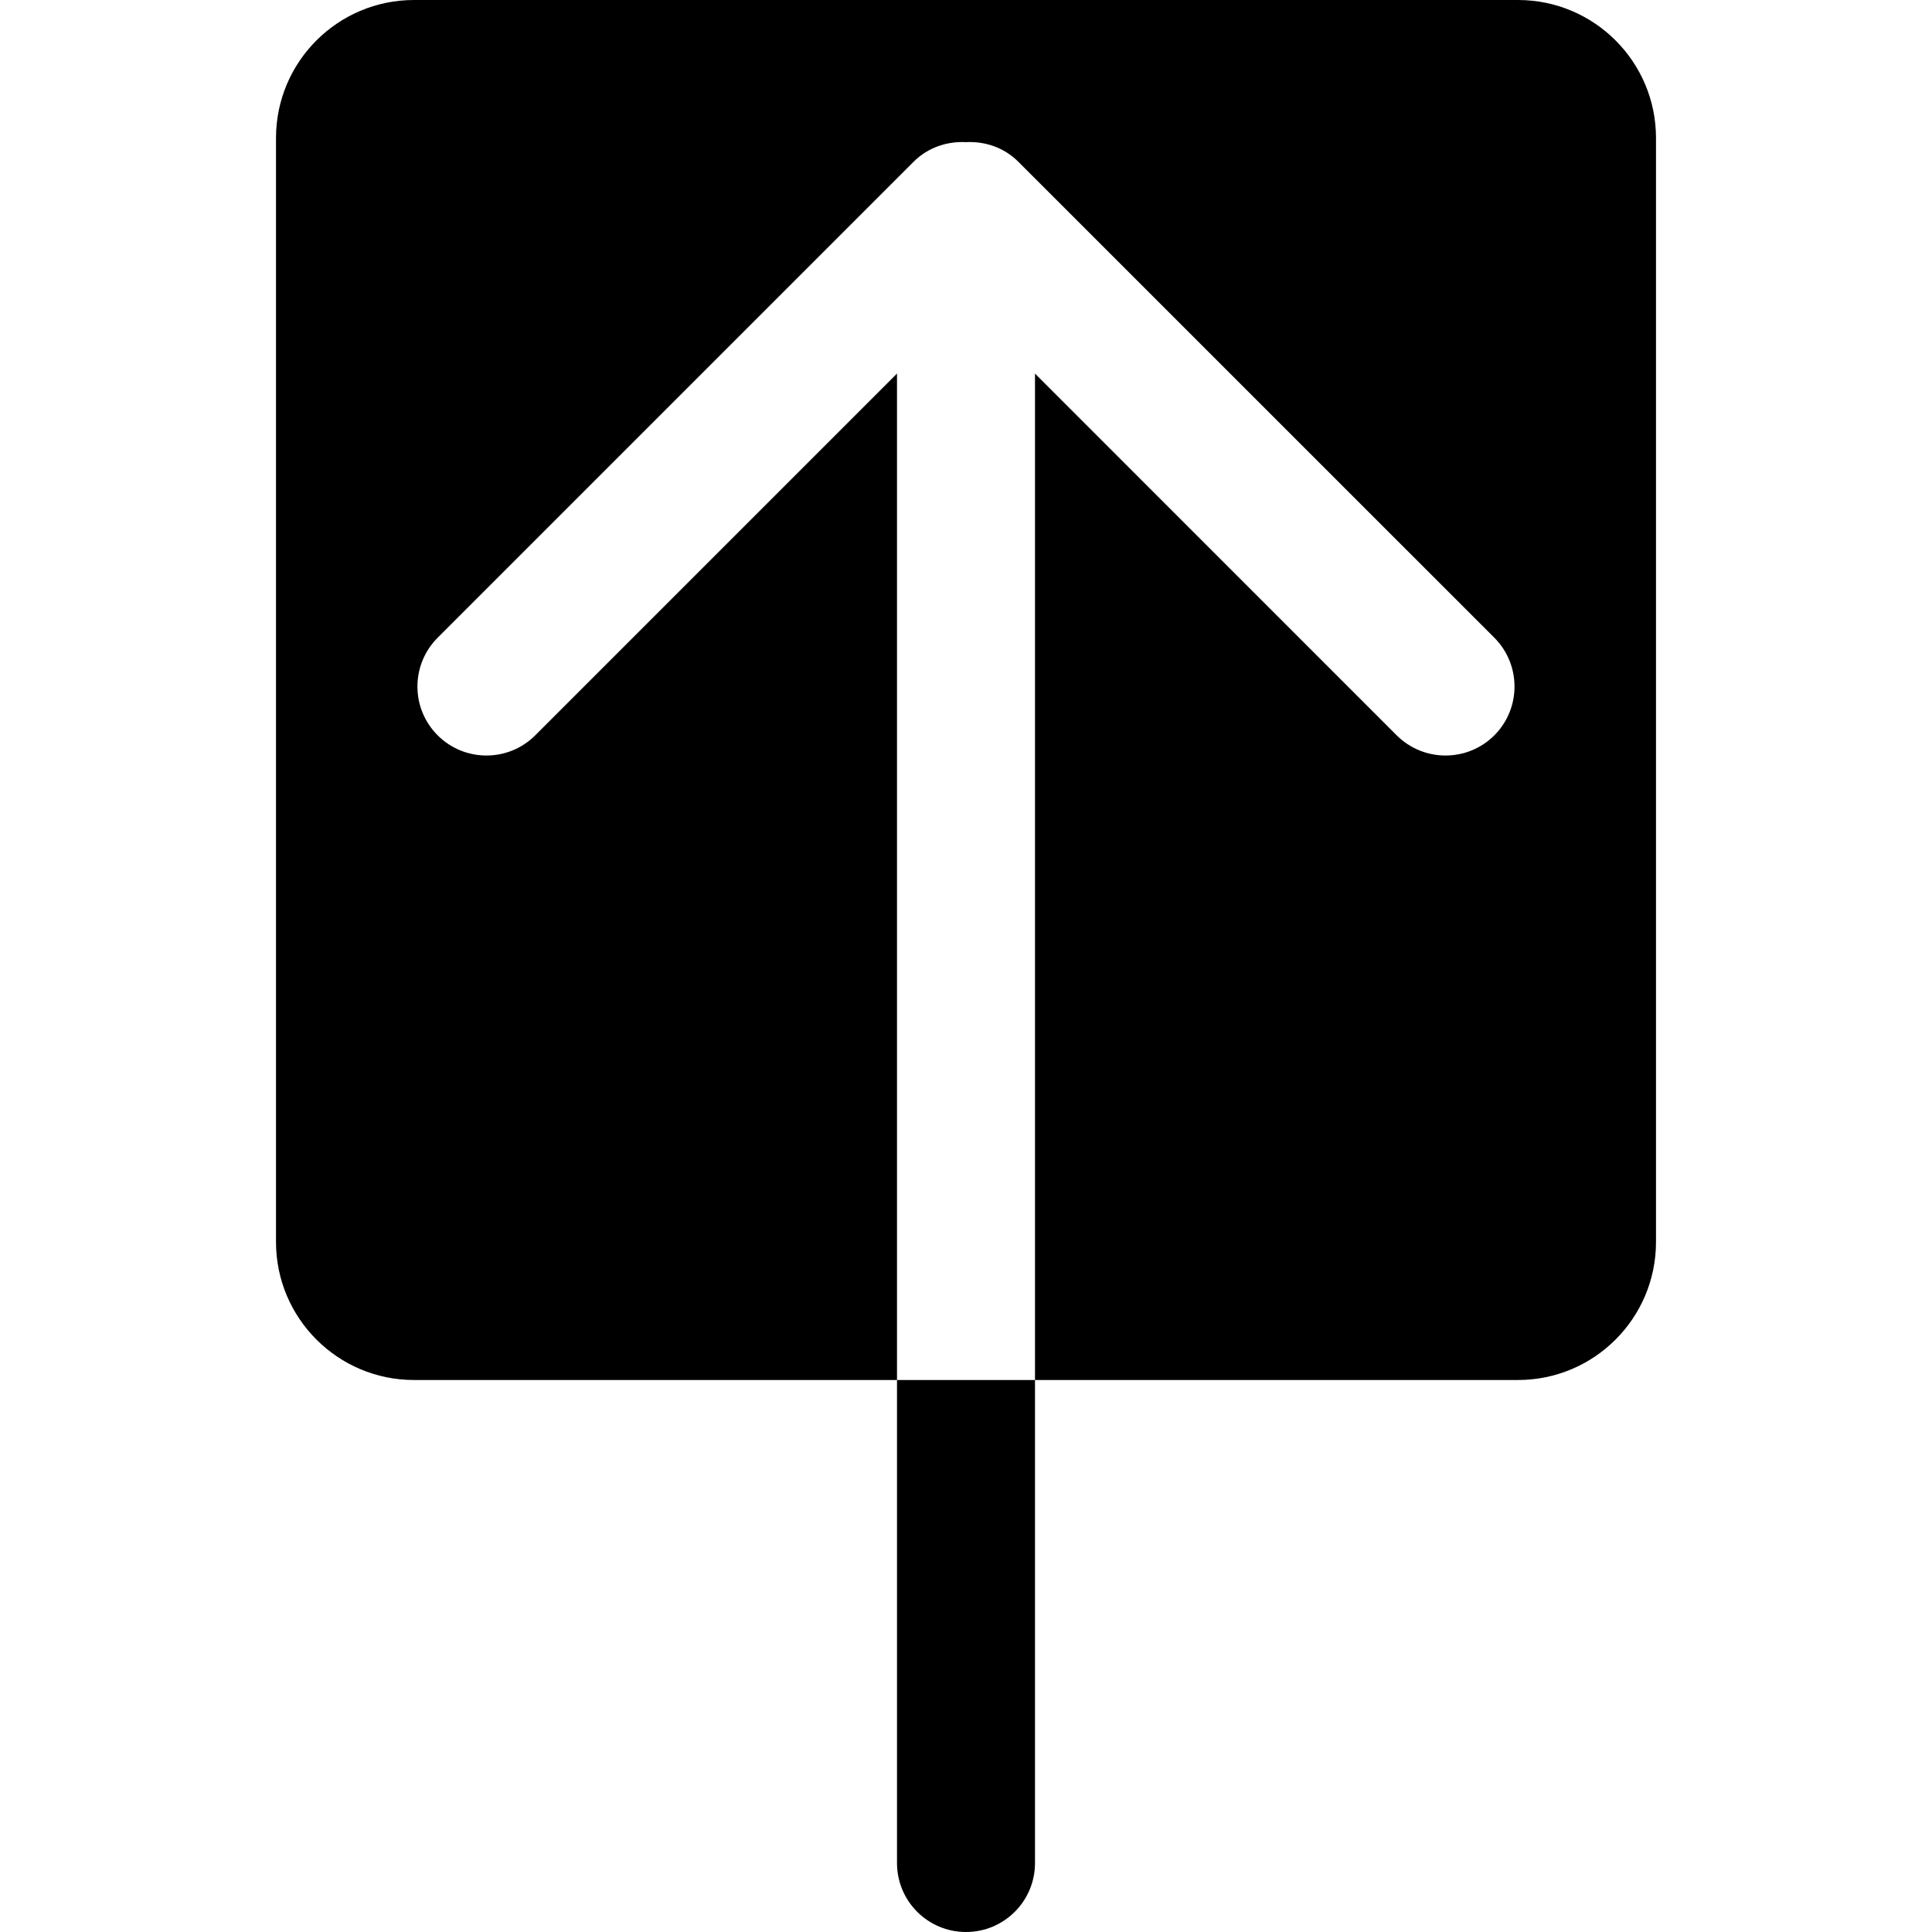
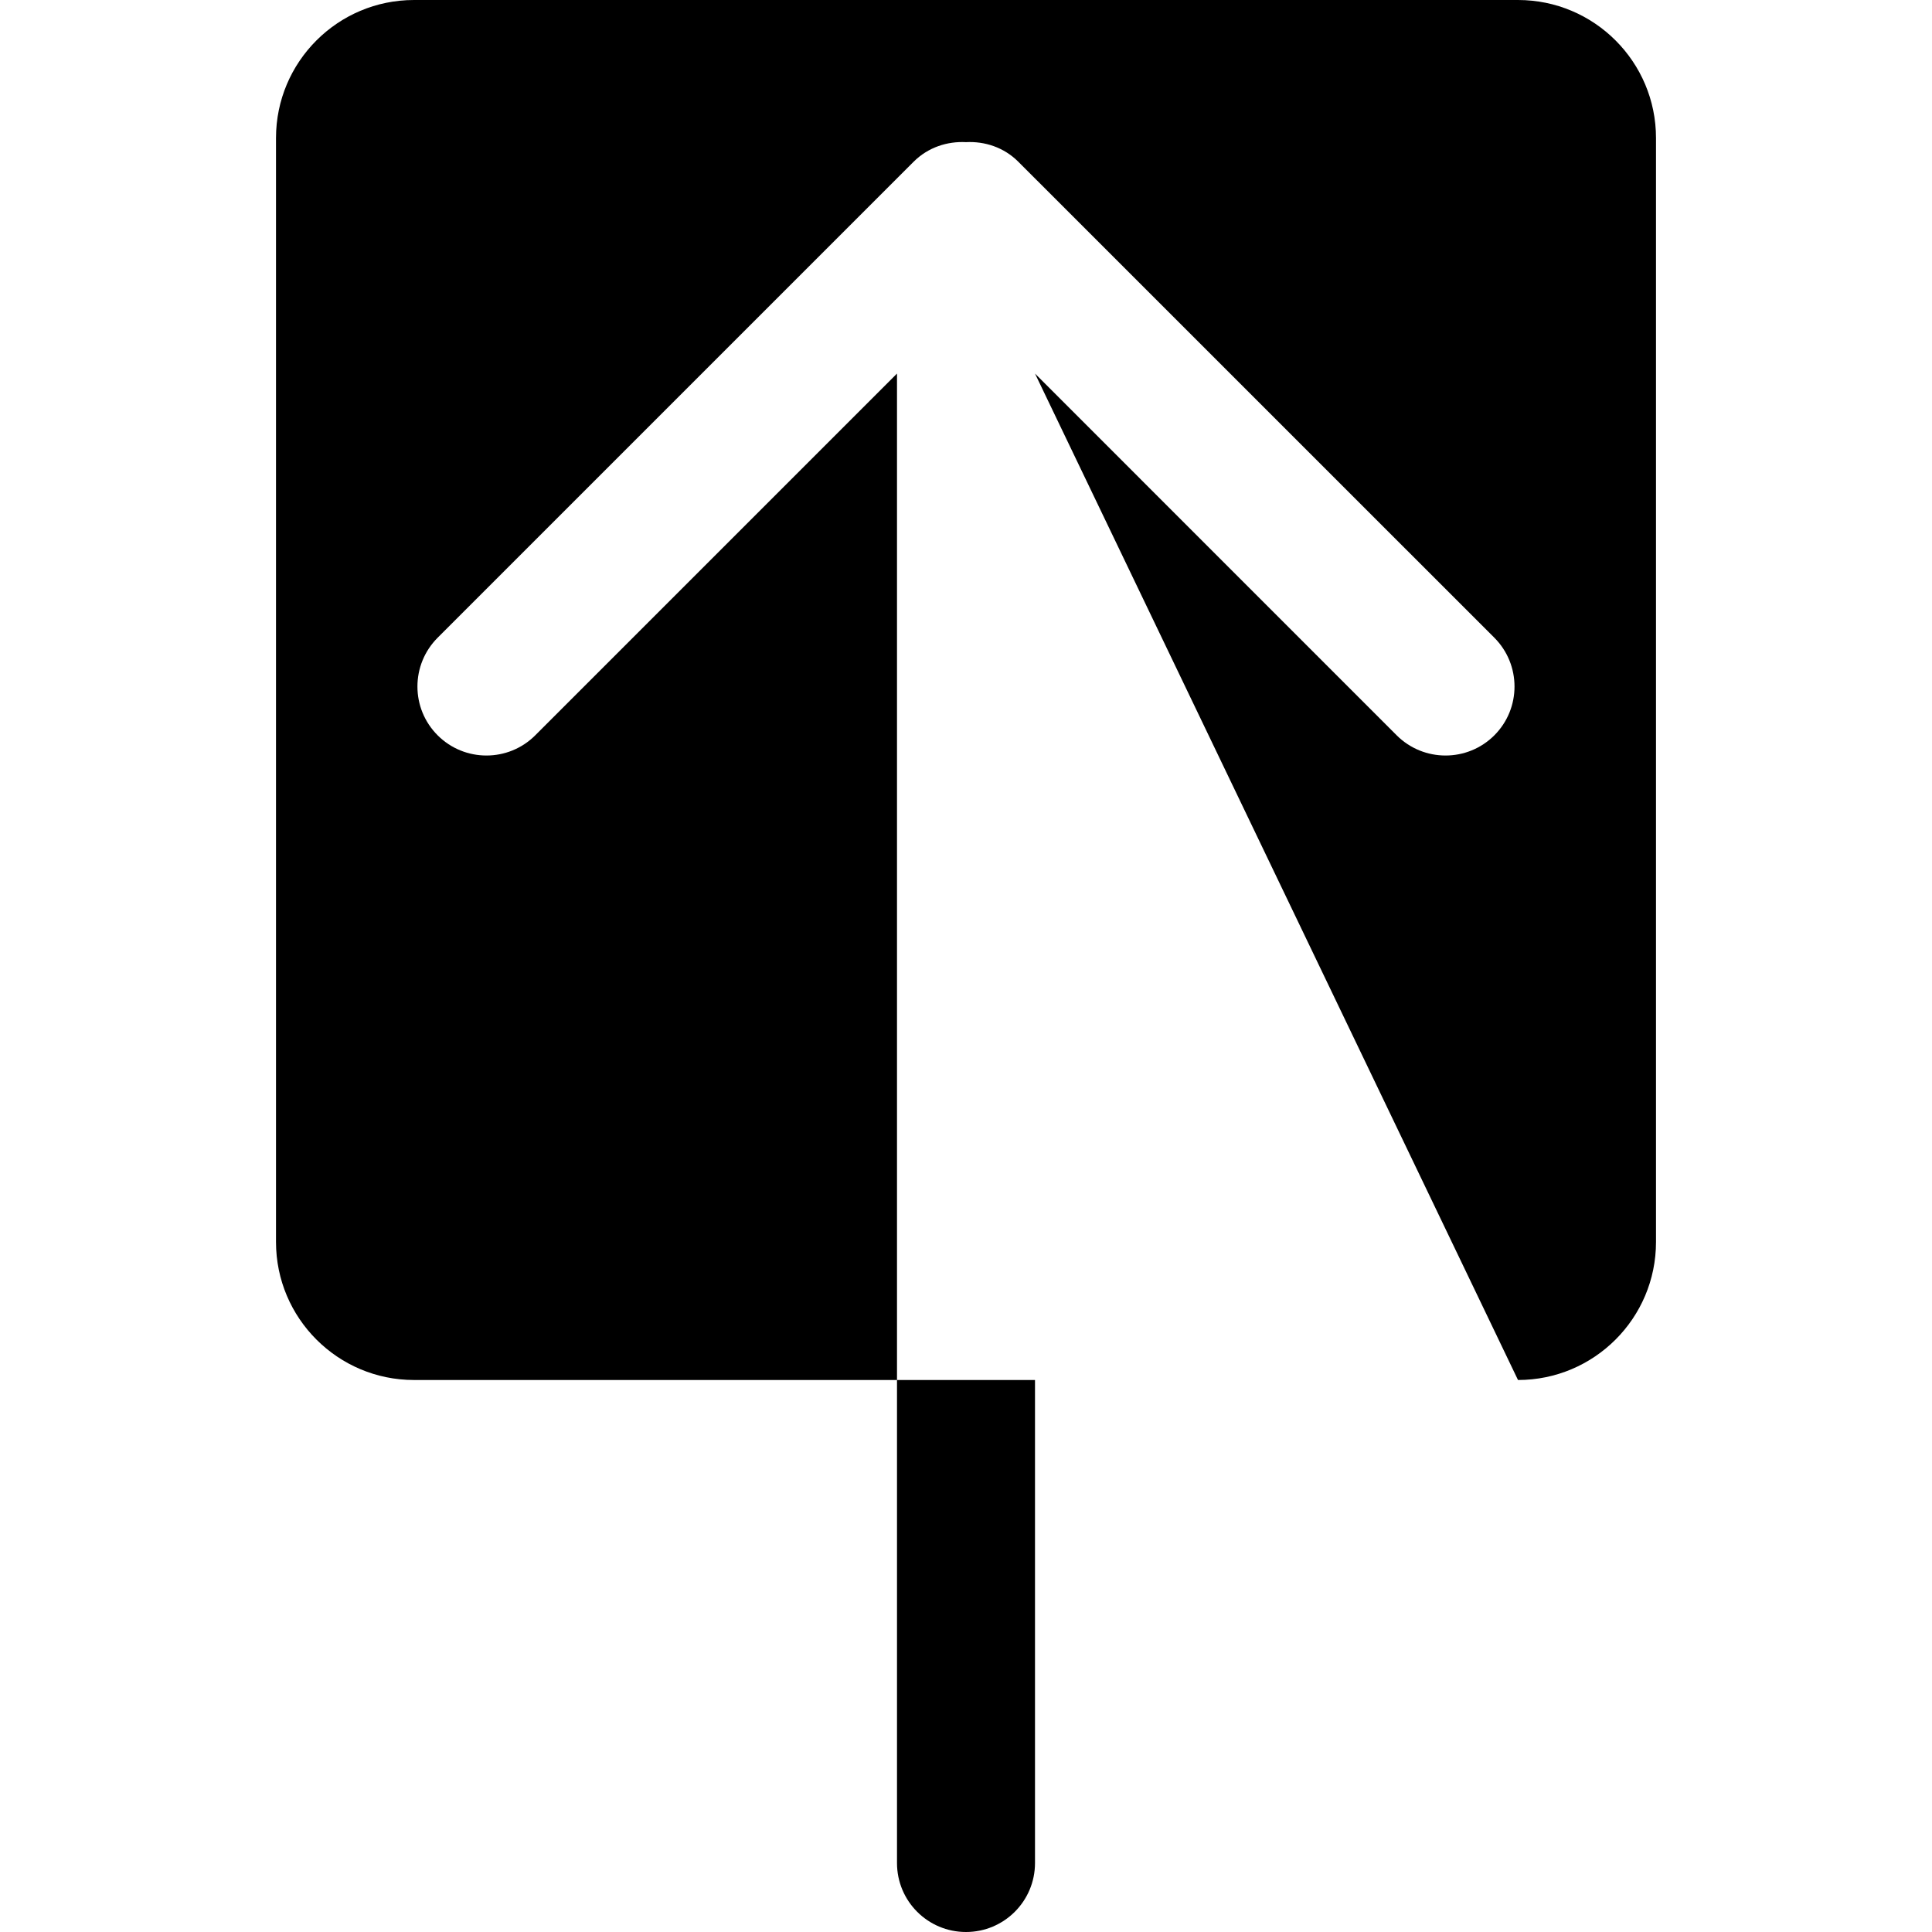
<svg xmlns="http://www.w3.org/2000/svg" xmlns:ns1="http://www.bohemiancoding.com/sketch/ns" width="800px" height="800px" viewBox="-4 0 28 28" version="1.1">
  <title>arrow-up</title>
  <desc>Created with Sketch Beta.</desc>
  <defs>

</defs>
  <g id="Page-1" stroke="none" stroke-width="1" fill="none" fill-rule="evenodd" ns1:type="MSPage">
    <g id="Icon-Set-Filled" ns1:type="MSLayerGroup" transform="translate(-472, -937)" fill="#000000">
-       <path d="M481,964 C481,964.553 481.447,965 482,965 C482.552,965 483,964.553 483,964 L483,957 L481,957 L481,964 L481,964 Z M490,937 L474,937 C472.896,937 472,937.896 472,939 L472,955 C472,956.104 472.896,957 474,957 L481,957 L481,942.414 L475.757,947.657 C475.367,948.047 474.733,948.047 474.343,947.657 C473.952,947.267 473.952,946.633 474.343,946.242 L481.242,939.343 C481.451,939.135 481.728,939.046 482,939.06 C482.272,939.046 482.549,939.135 482.757,939.343 L489.657,946.242 C490.047,946.633 490.047,947.267 489.657,947.657 C489.267,948.047 488.633,948.047 488.242,947.657 L483,942.414 L483,957 L490,957 C491.104,957 492,956.104 492,955 L492,939 C492,937.896 491.104,937 490,937 L490,937 Z" id="arrow-up" ns1:type="MSShapeGroup">
+       <path d="M481,964 C481,964.553 481.447,965 482,965 C482.552,965 483,964.553 483,964 L483,957 L481,957 L481,964 L481,964 Z M490,937 L474,937 C472.896,937 472,937.896 472,939 L472,955 C472,956.104 472.896,957 474,957 L481,957 L481,942.414 L475.757,947.657 C475.367,948.047 474.733,948.047 474.343,947.657 C473.952,947.267 473.952,946.633 474.343,946.242 L481.242,939.343 C481.451,939.135 481.728,939.046 482,939.06 C482.272,939.046 482.549,939.135 482.757,939.343 L489.657,946.242 C490.047,946.633 490.047,947.267 489.657,947.657 C489.267,948.047 488.633,948.047 488.242,947.657 L483,942.414 L490,957 C491.104,957 492,956.104 492,955 L492,939 C492,937.896 491.104,937 490,937 L490,937 Z" id="arrow-up" ns1:type="MSShapeGroup">

</path>
    </g>
  </g>
</svg>